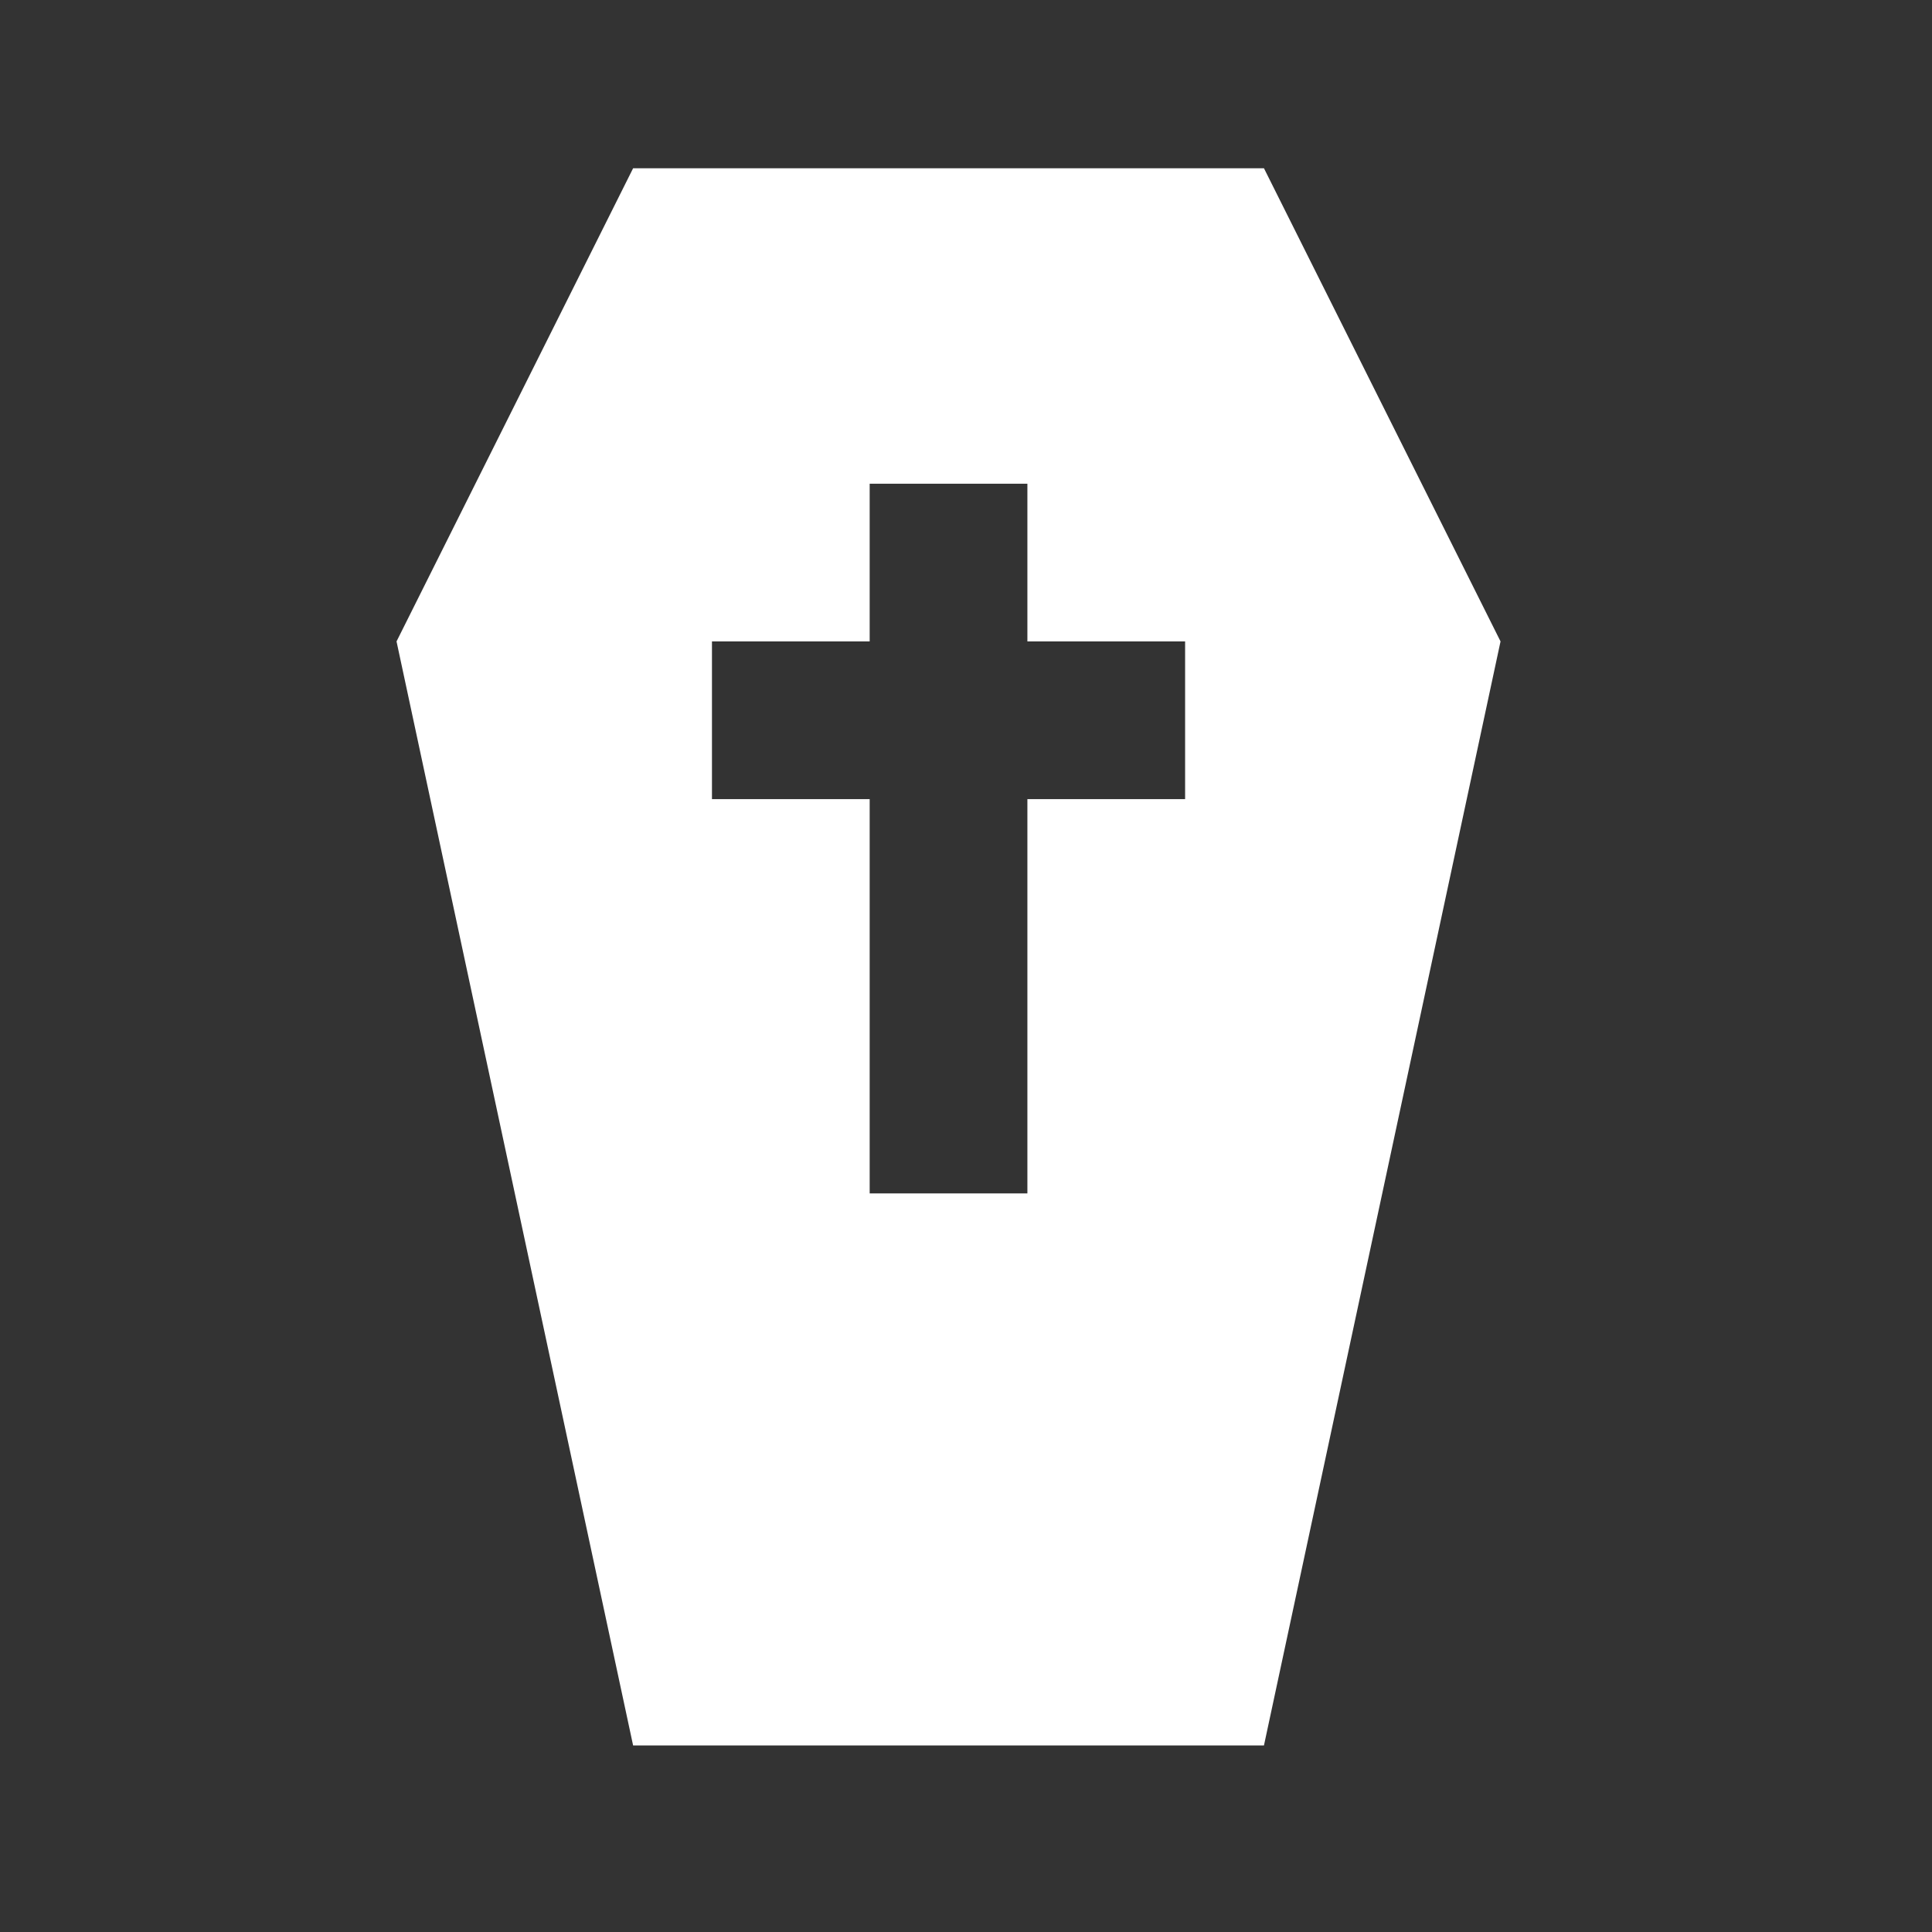
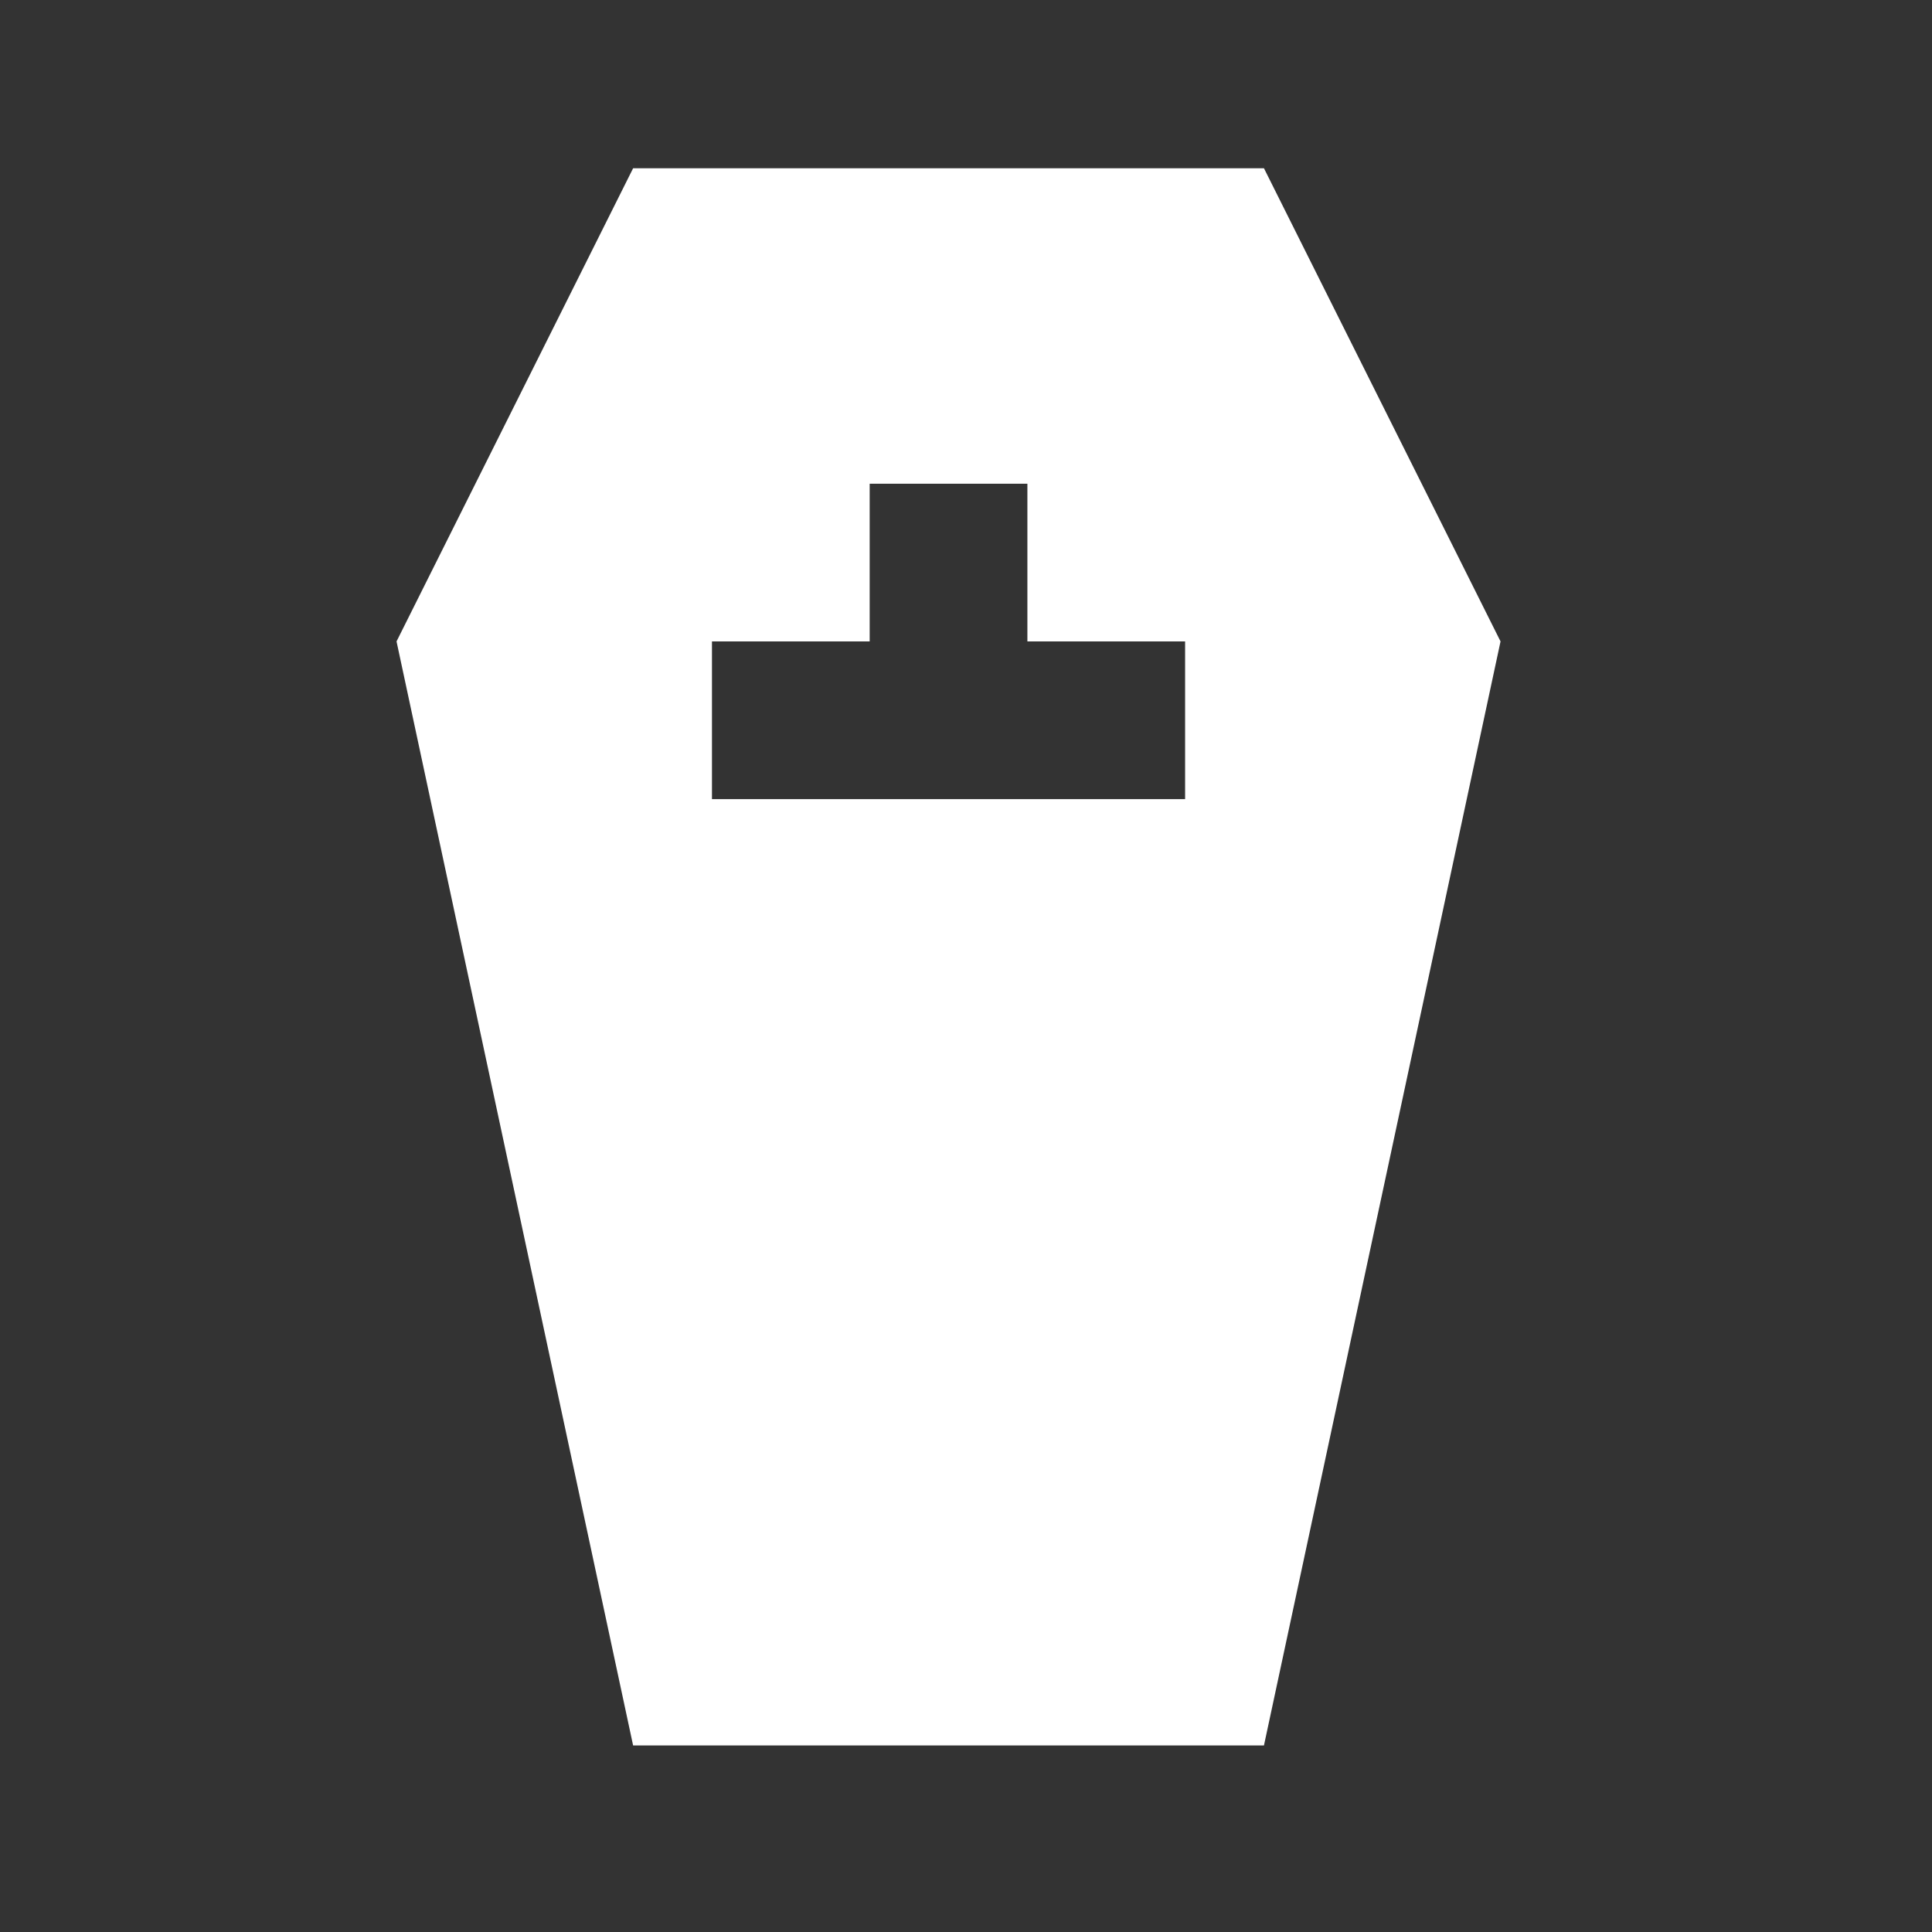
<svg xmlns="http://www.w3.org/2000/svg" width="49" height="49" viewBox="0 0 49 49" fill="none">
  <rect x="0" y="0" width="49" height="49" fill="#333333" stroke="none" />
-   <path d="M16.057 44.268L10.057 16.268L16.057 4.268H32.057L38.057 16.268L32.057 44.268H16.057ZM22.057 12.268V16.268H18.057V20.268H22.057V30.268H26.057V20.268H30.057V16.268H26.057V12.268H22.057Z" fill="white" />
+   <path d="M16.057 44.268L10.057 16.268L16.057 4.268H32.057L38.057 16.268L32.057 44.268H16.057ZM22.057 12.268V16.268H18.057V20.268H22.057V30.268V20.268H30.057V16.268H26.057V12.268H22.057Z" fill="white" />
</svg>